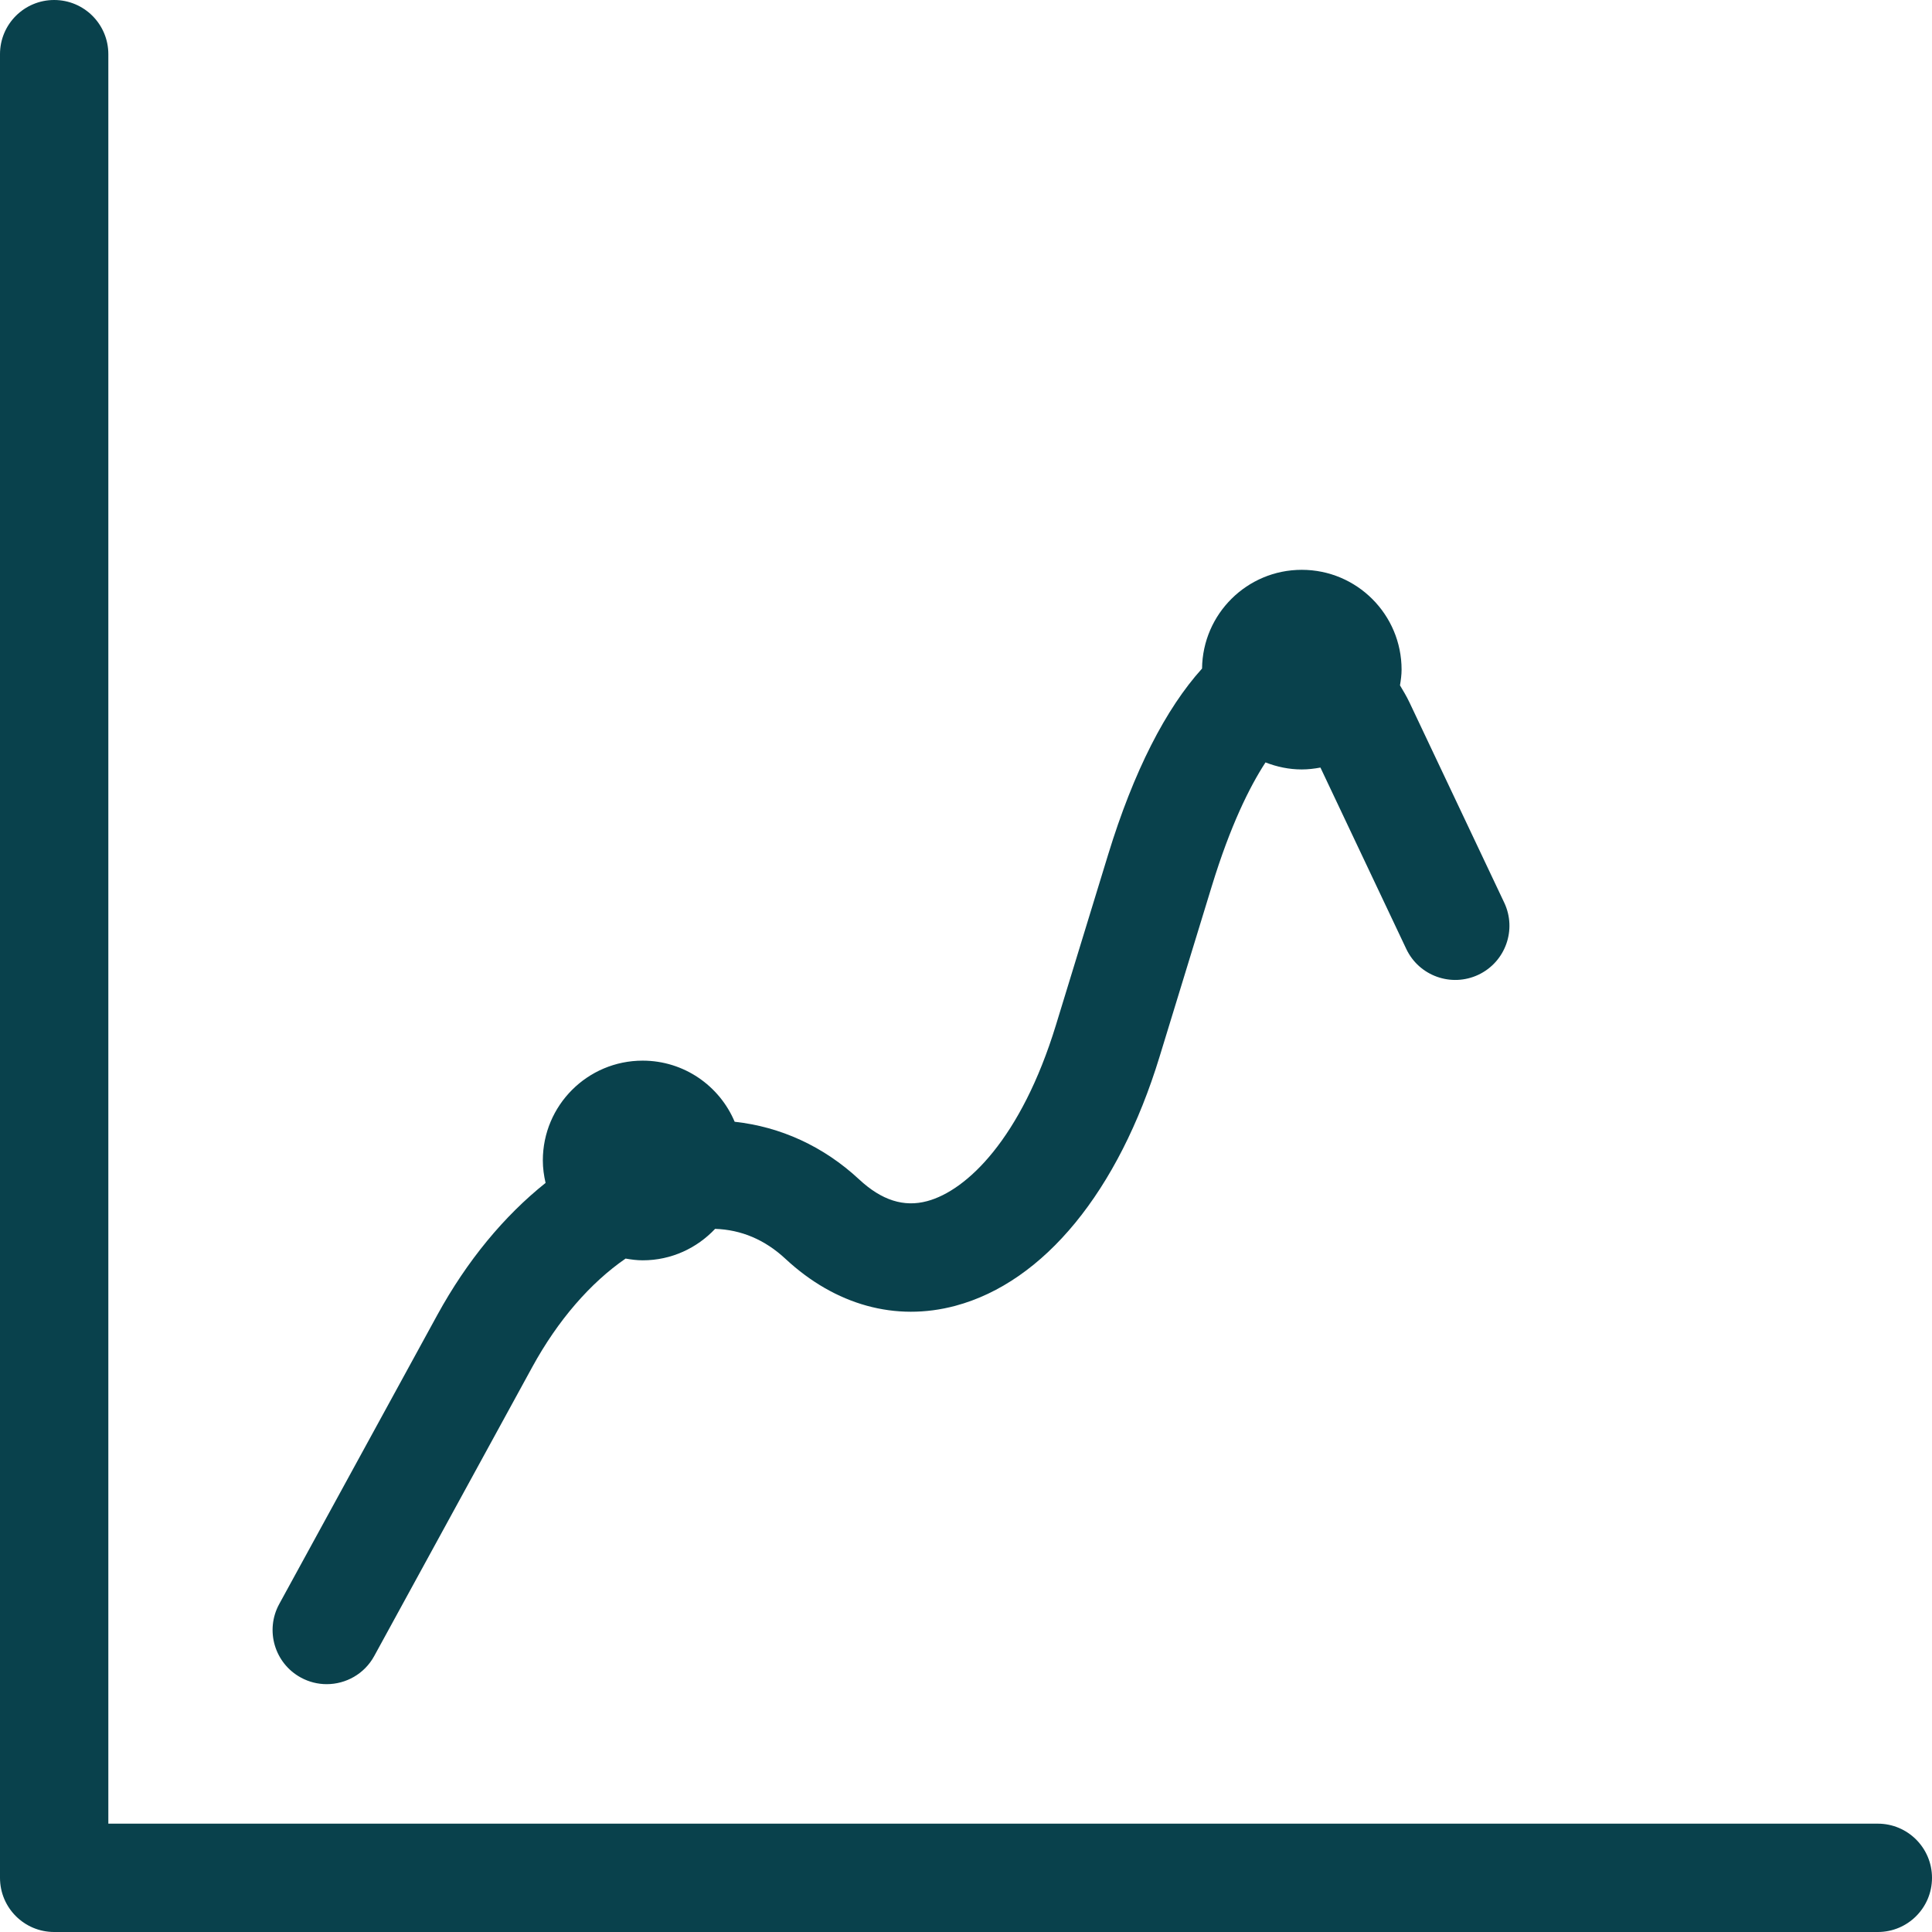
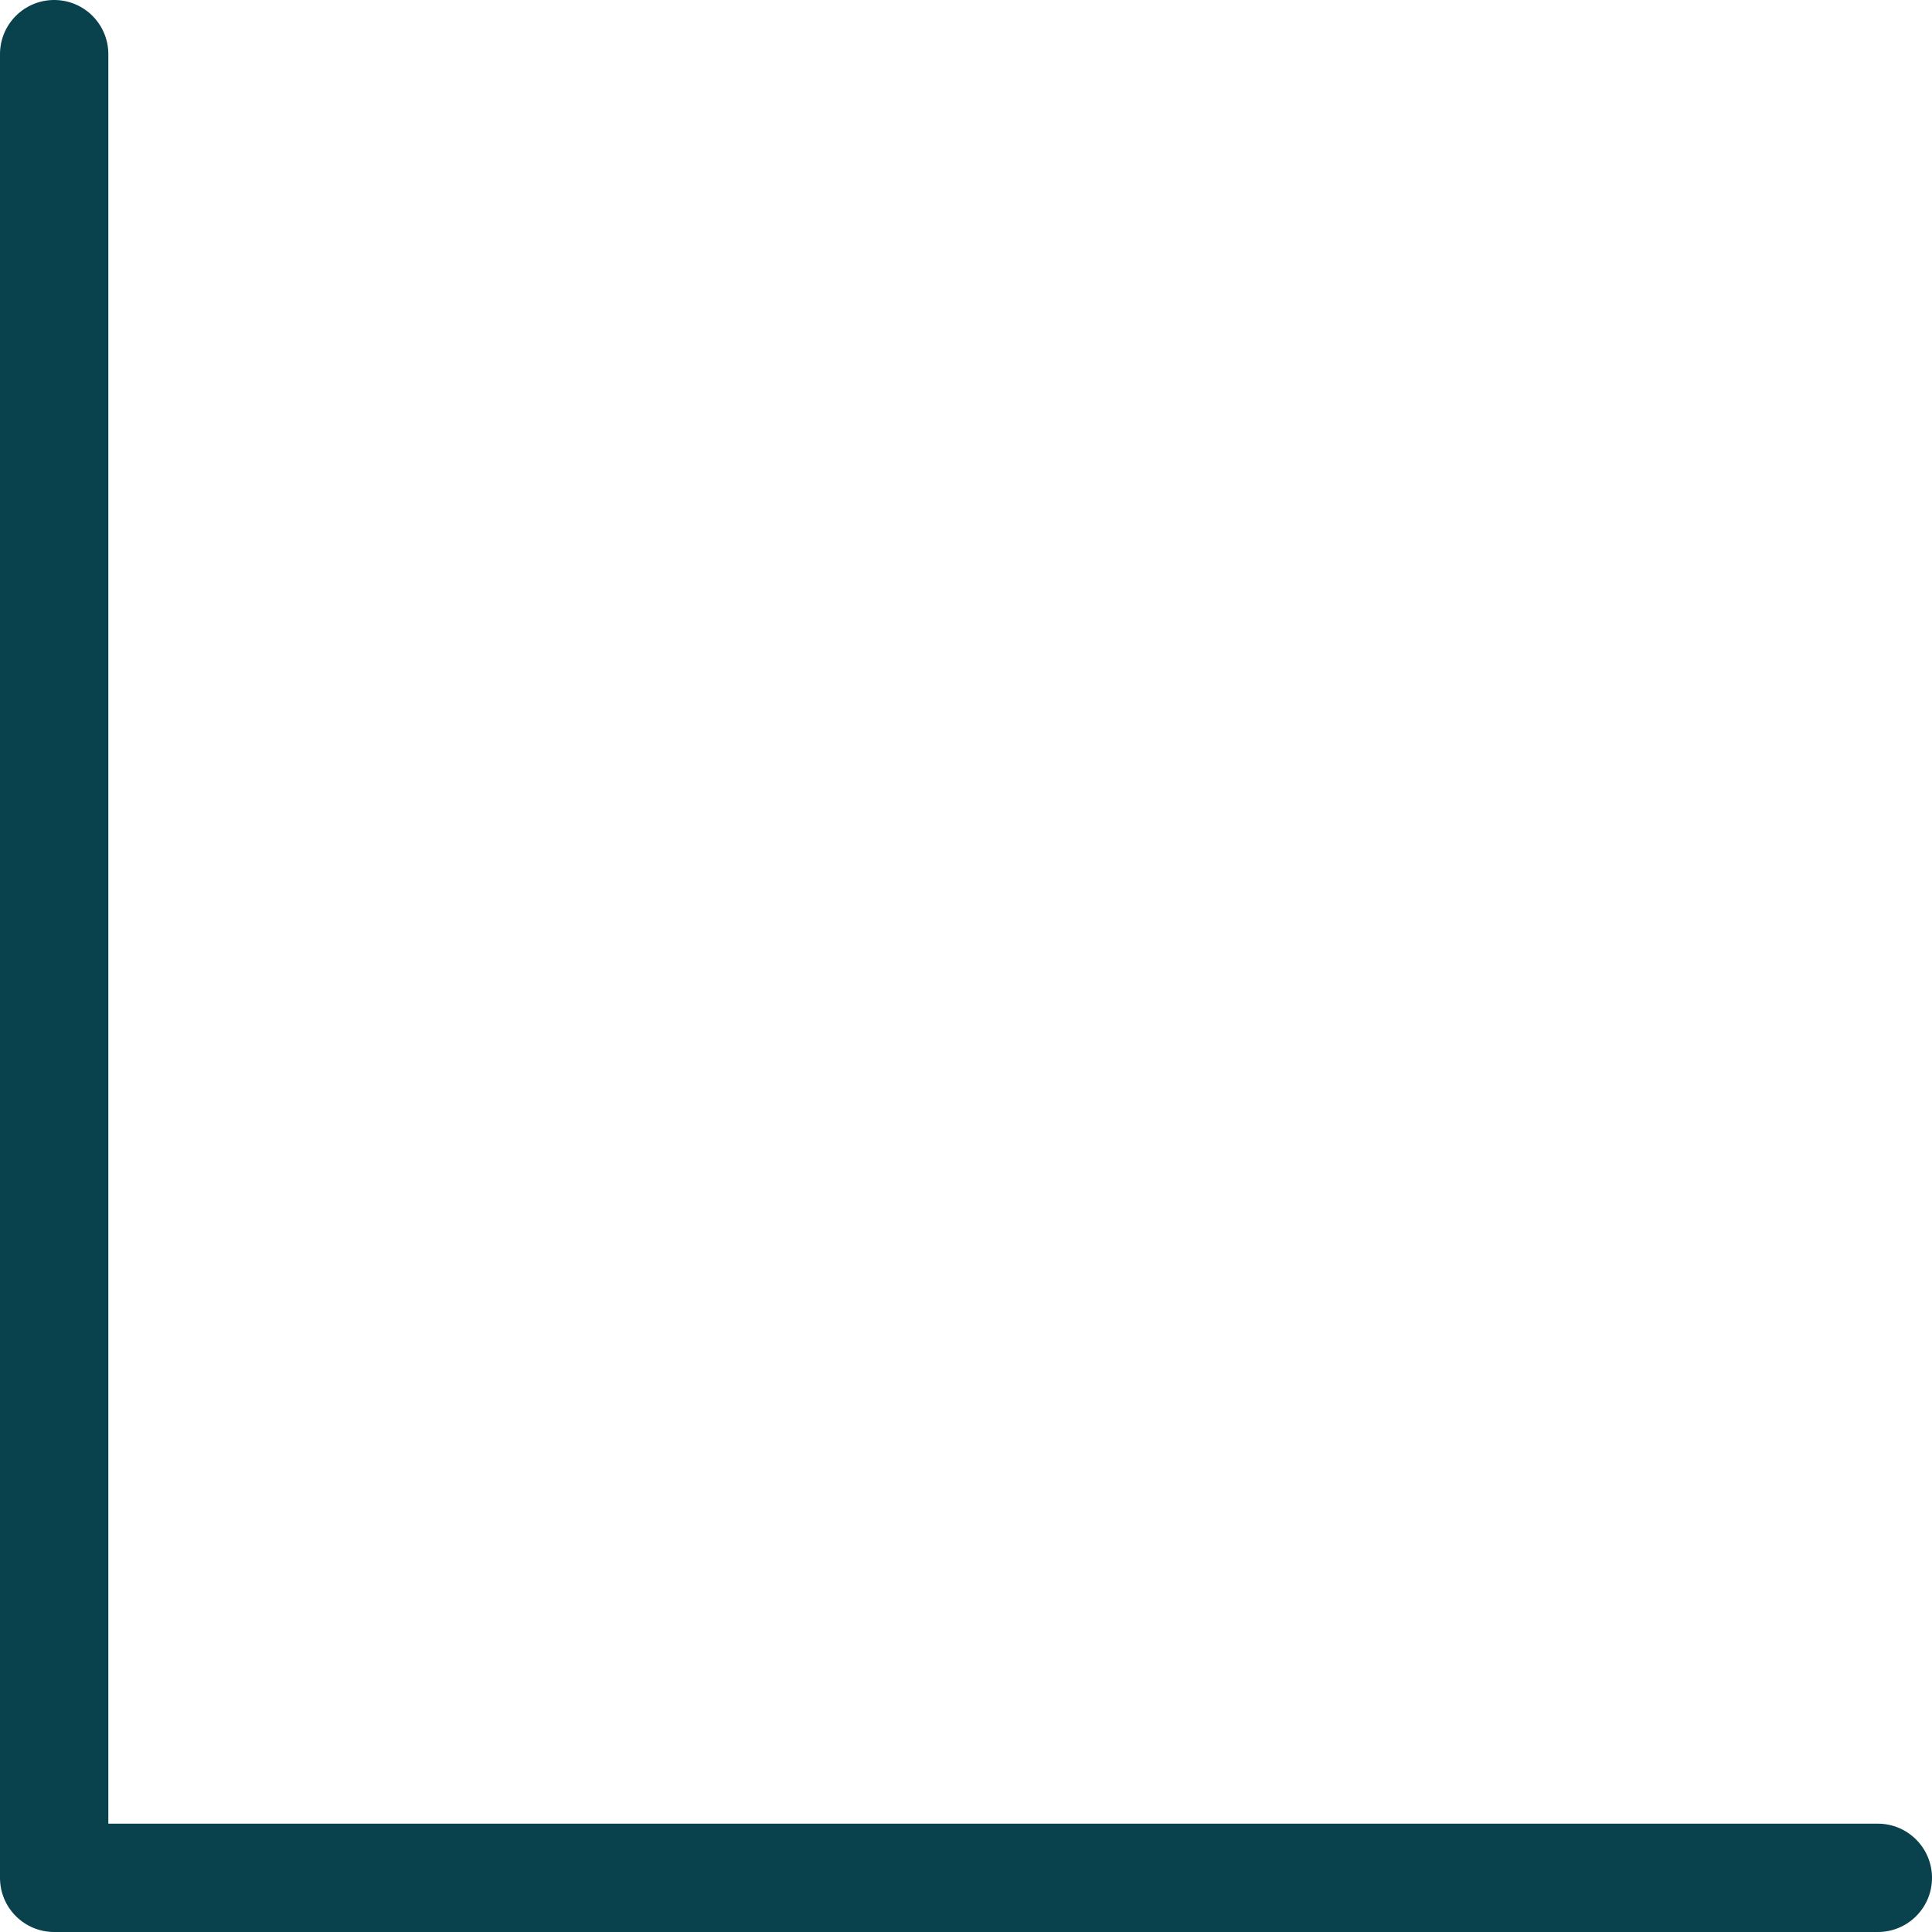
<svg xmlns="http://www.w3.org/2000/svg" width="160" height="160" viewBox="0 0 160 160" fill="none">
  <g clip-path="url(#clip0_124_518)">
    <path d="M155.514 151.028H8.972V4.486C8.972 2.007 6.965 0 4.486 0C2.007 0 0 2.007 0 4.486V155.514C0 157.993 2.007 160 4.486 160H155.514C157.993 160 160 157.993 160 155.514C160 153.038 157.99 151.028 155.514 151.028Z" fill="#09414C" />
-     <path d="M36.21 108.911L23.126 132.836C21.936 135.01 22.734 137.735 24.909 138.925C25.593 139.299 26.329 139.475 27.056 139.475C28.644 139.475 30.181 138.632 30.995 137.139L44.079 113.214C46.208 109.32 48.912 106.225 51.809 104.23C52.273 104.311 52.743 104.374 53.227 104.374C55.596 104.374 57.716 103.366 59.223 101.769C61.374 101.841 63.333 102.654 65.052 104.254C69.176 108.088 74.174 109.47 79.129 108.139C86.462 106.171 92.623 98.653 96.029 87.516L100.351 73.403C101.891 68.375 103.482 65.166 104.804 63.139C105.737 63.504 106.745 63.722 107.807 63.722C108.336 63.722 108.85 63.659 109.353 63.566L116.462 78.588C117.52 80.826 120.194 81.782 122.437 80.724C124.677 79.662 125.634 76.989 124.572 74.749L116.722 58.162C116.473 57.636 116.204 57.208 115.941 56.757C116.01 56.329 116.073 55.901 116.073 55.456C116.073 50.892 112.373 47.19 107.807 47.19C103.273 47.19 99.597 50.844 99.549 55.366C96.55 58.686 93.891 63.853 91.771 70.774L87.449 84.887C84.566 94.304 80.056 98.593 76.796 99.469C74.862 99.996 73.013 99.406 71.156 97.678C68.195 94.923 64.633 93.314 60.841 92.899C59.588 89.926 56.648 87.838 53.221 87.838C48.657 87.838 44.955 91.538 44.955 96.105C44.955 96.748 45.045 97.364 45.182 97.965C41.755 100.698 38.678 104.401 36.21 108.911Z" fill="#09414C" />
  </g>
  <defs>
    <clipPath id="clip0_124_518">
      <rect width="40" height="40" fill="white" transform="scale(4)" />
    </clipPath>
  </defs>
</svg>